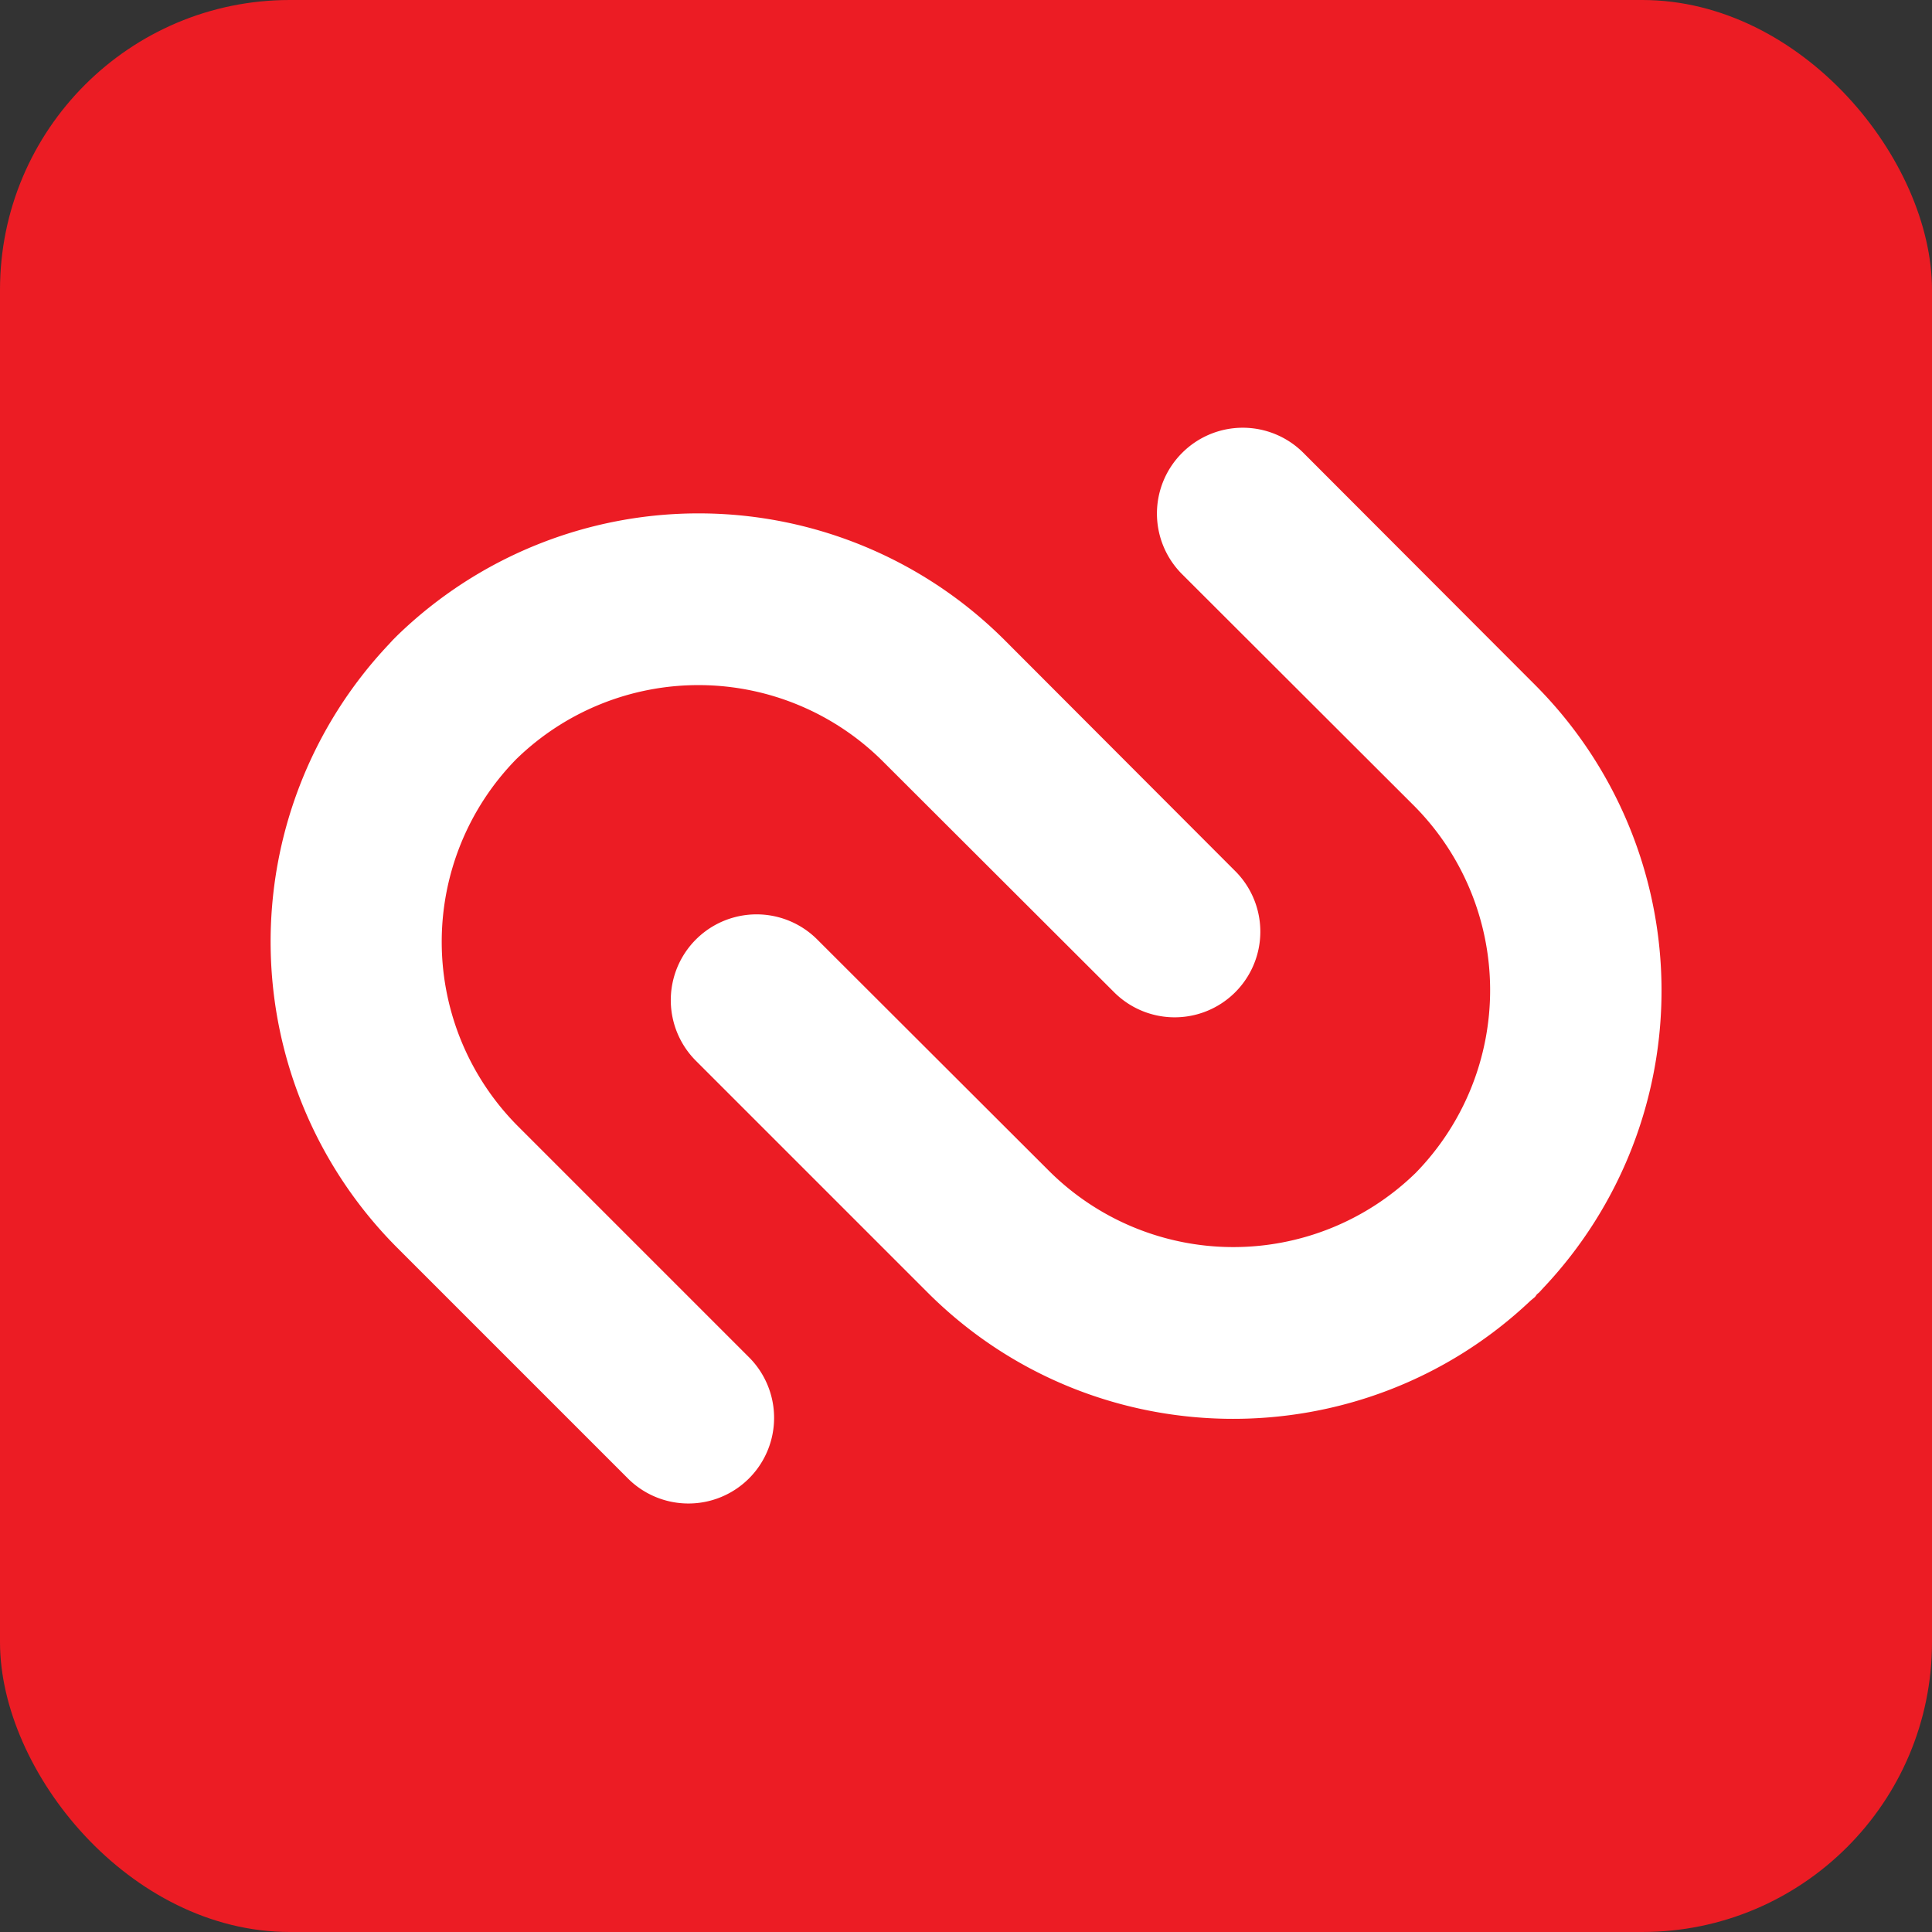
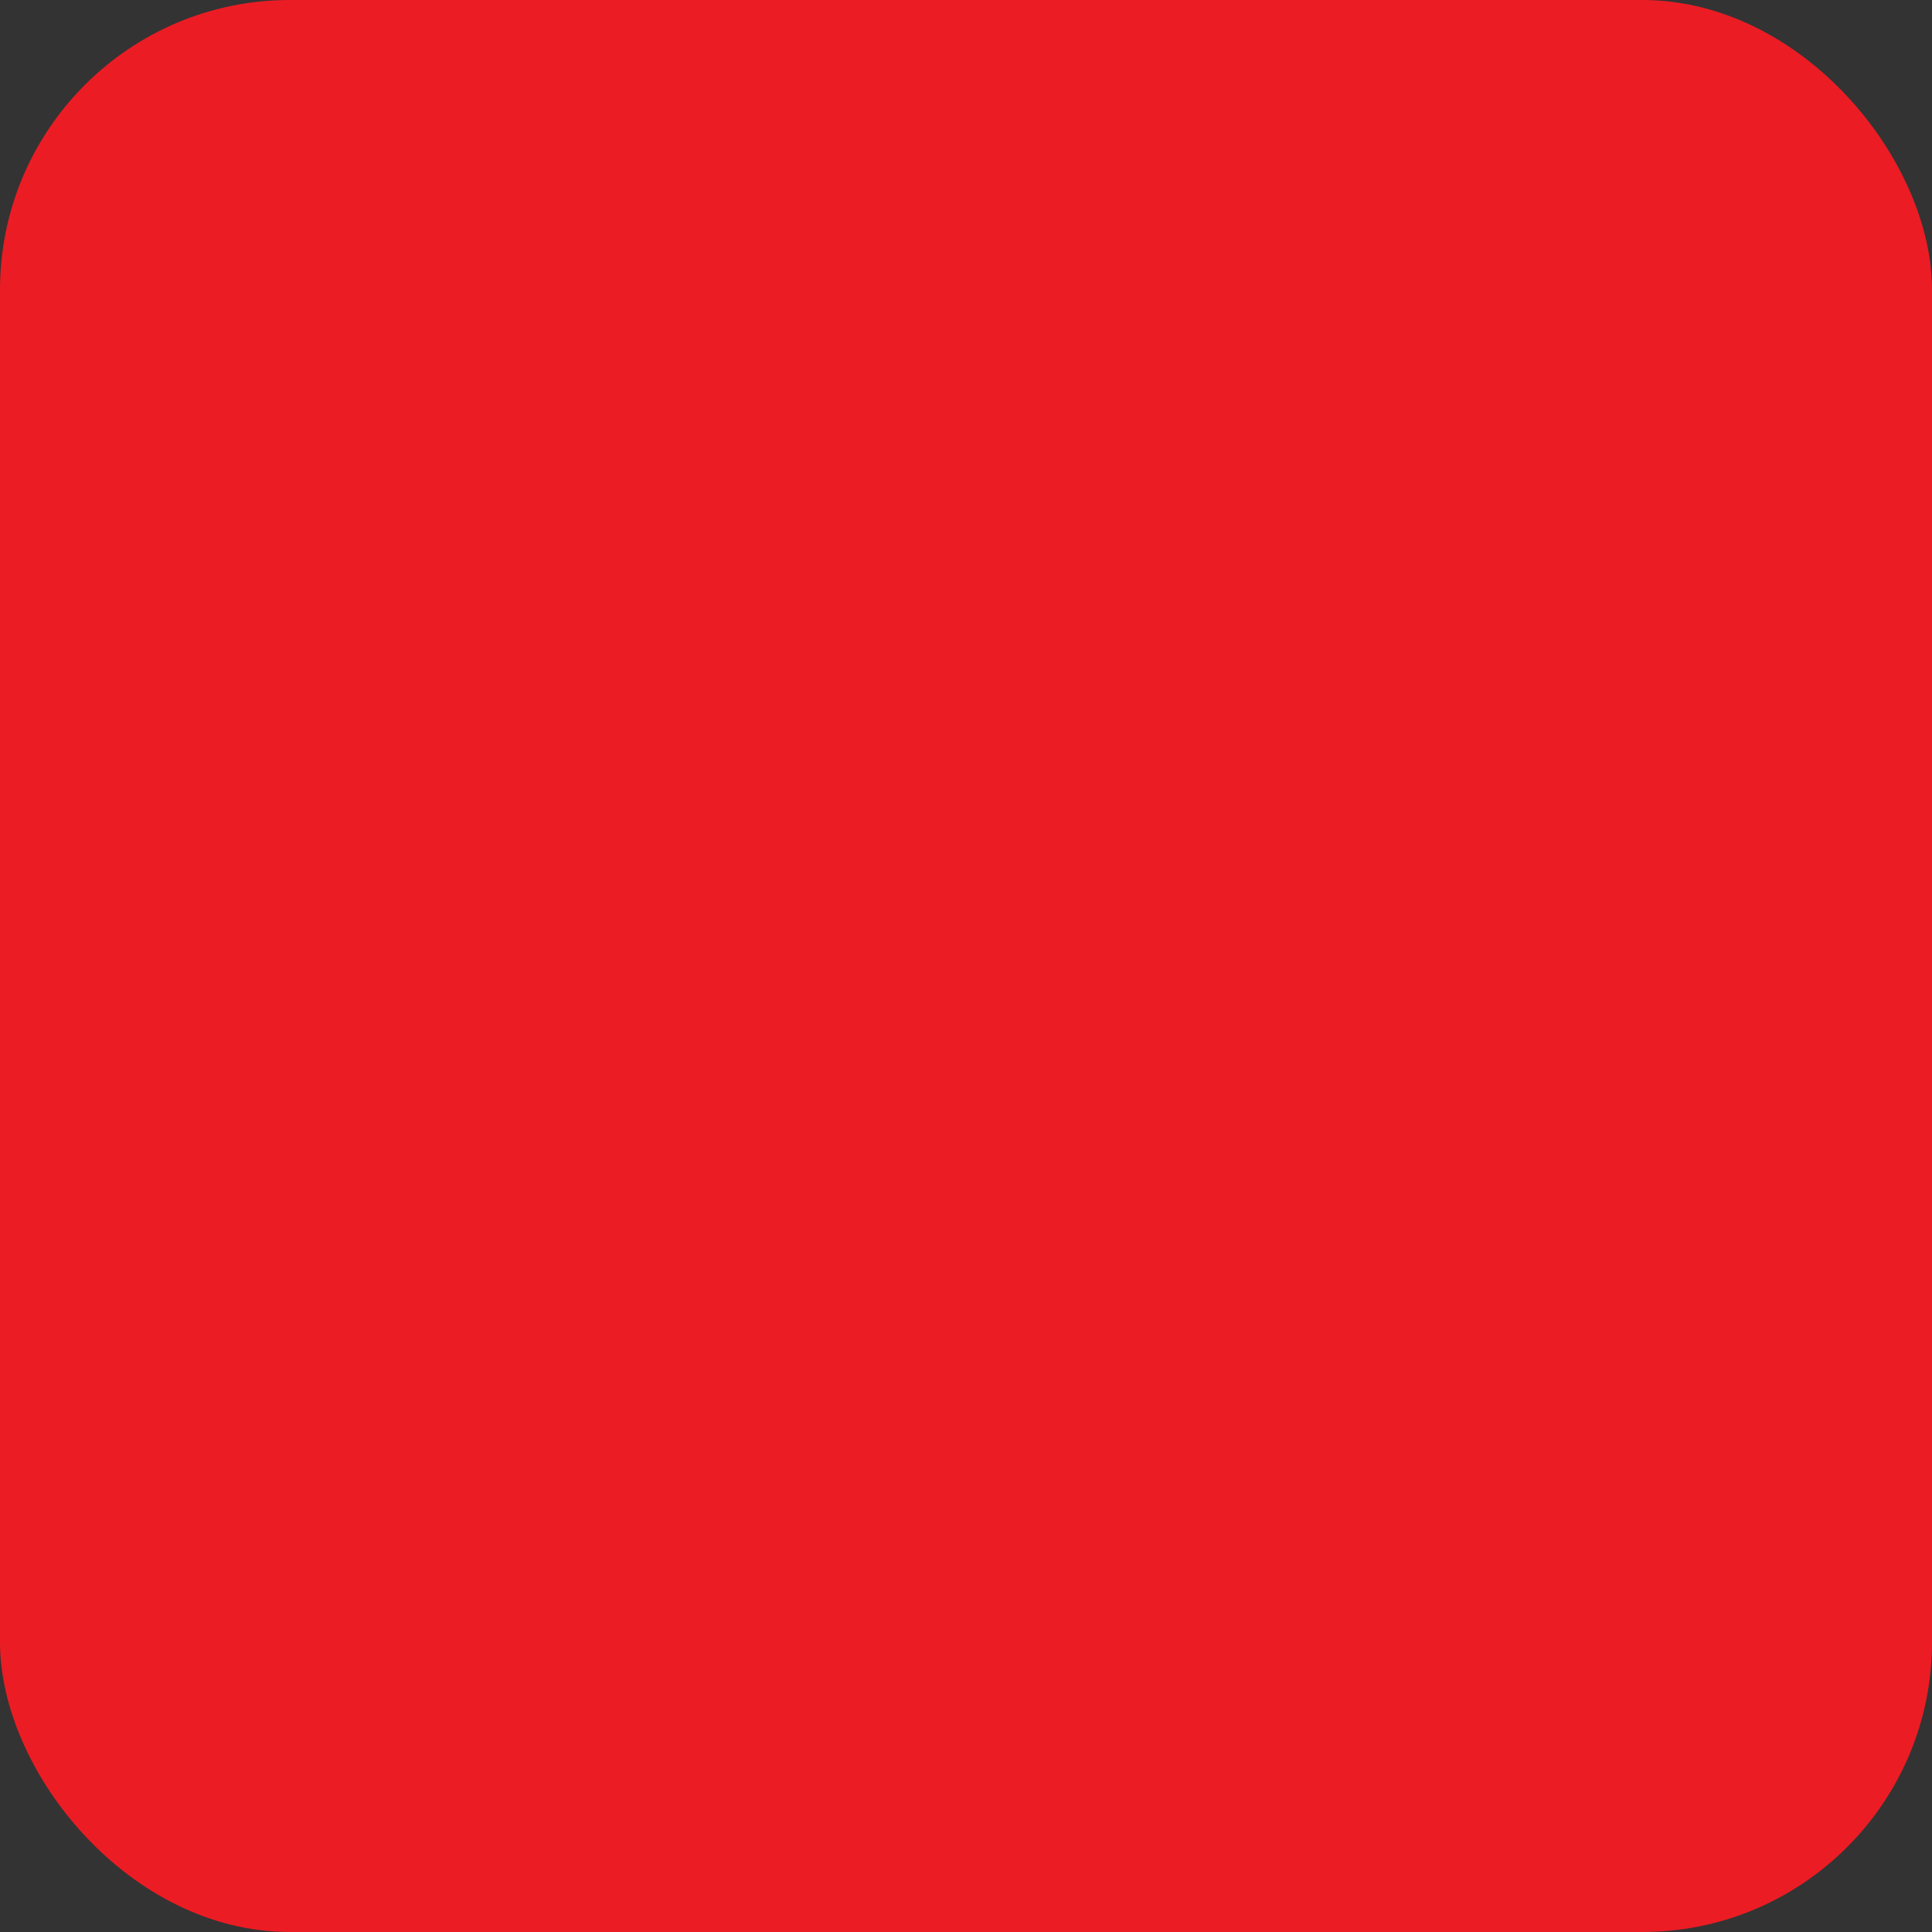
<svg xmlns="http://www.w3.org/2000/svg" role="img" aria-label="Authy" viewBox="0 0 512 512" fill="#fff">
  <rect x="0" y="0" width="512" height="512" fill="#333333" stroke="none" />
  <rect fill="#ec1c24" height="512" rx="15%" width="512" />
-   <path d="M234 201.8l61.4 61.3a22.7 22.7 0 0 0 32.2-32l-61.4-61.5a114.7 114.7 0 0 0-161-1.1l-.6.6-.5.5-1.1 1.2a114.8 114.8 0 0 0 2.2 159.8l61.4 61.4a22.7 22.7 0 0 0 32.1-32.1l-61.4-61.4a69.2 69.2 0 0 1-.5-97.3 69.2 69.2 0 0 1 97.2.6zm79.3-81.8a22.7 22.7 0 0 0 0 32.2l61.4 61.3a69.3 69.3 0 0 1 .5 97.3 69.2 69.2 0 0 1-97.3-.6L216.6 249a22.7 22.7 0 1 0-32.2 32.1l61.4 61.4c44 44 115 44.6 159.8 2.2l1.2-1 .5-.7.6-.5 1.1-1.2a114.7 114.7 0 0 0-2.2-159.8L345.4 120a22.7 22.7 0 0 0-32.1 0z" />
</svg>